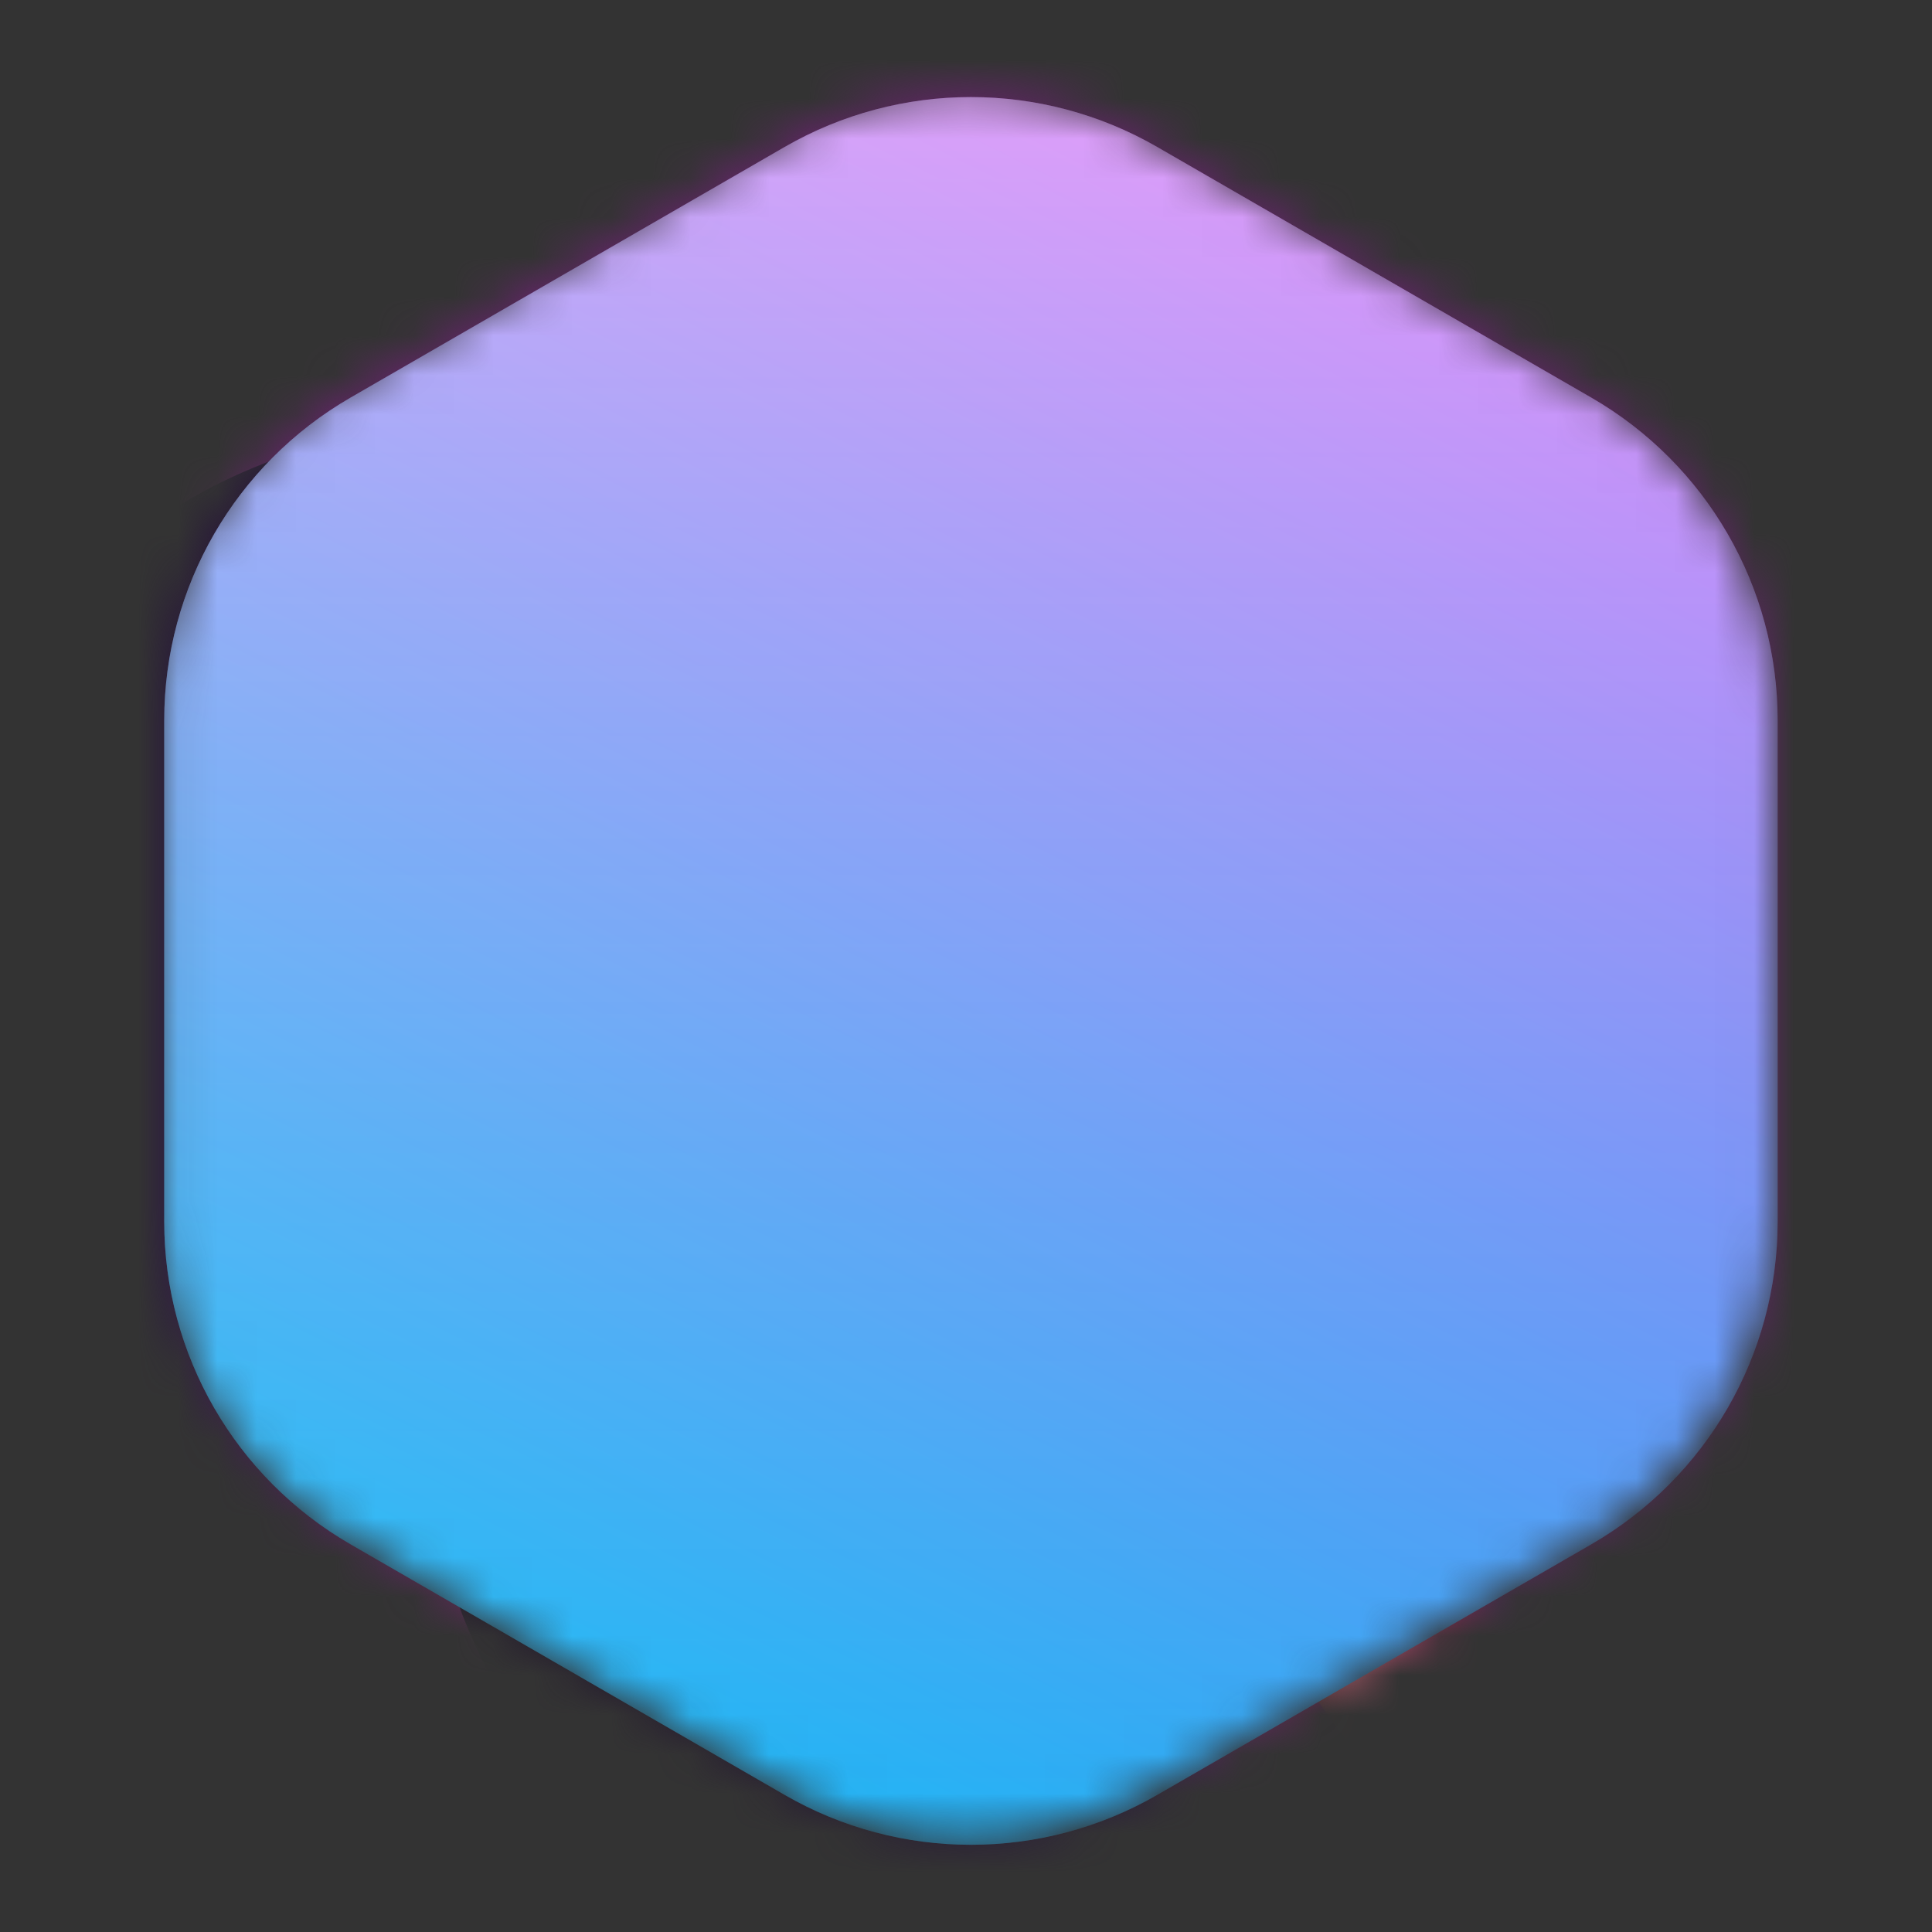
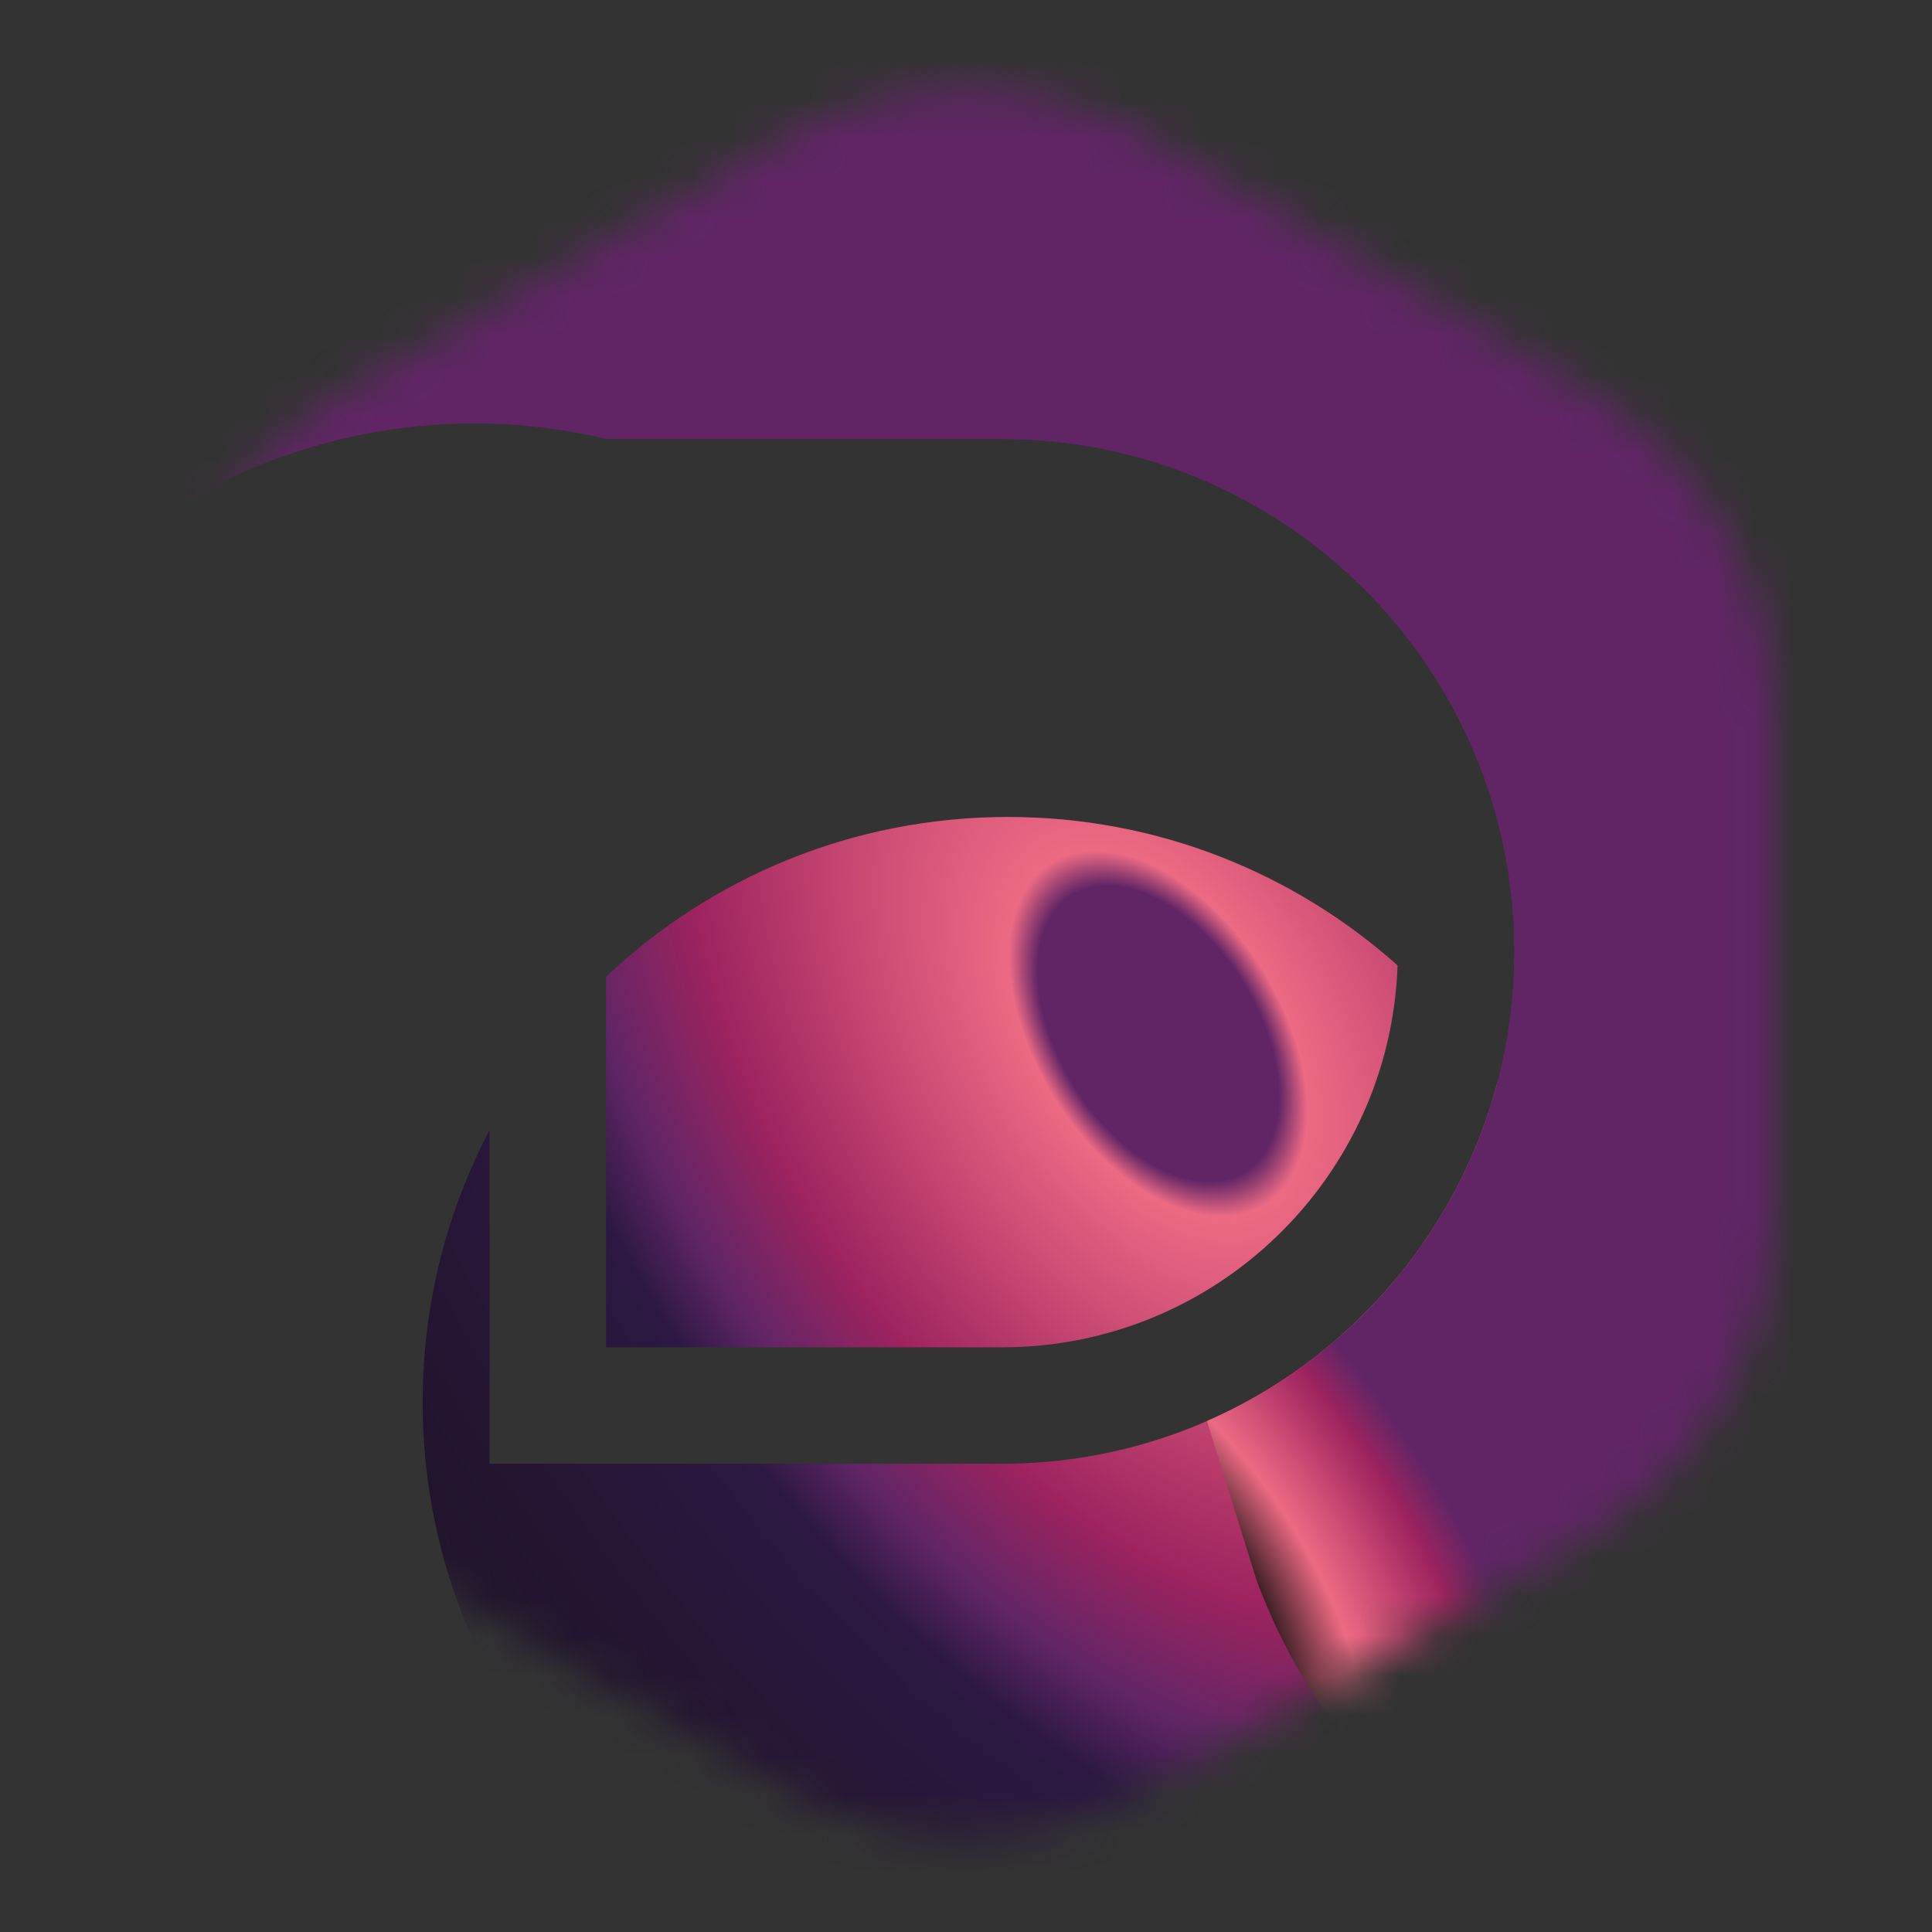
<svg xmlns="http://www.w3.org/2000/svg" width="49" height="49" viewBox="0 0 49 49" fill="none">
  <rect x="0" y="0" width="49" height="49" fill="#333333" stroke="none" />
  <g clip-path="url(#clip0_1479_262)">
    <mask id="mask0_1479_262" style="mask-type:alpha" maskUnits="userSpaceOnUse" x="4" y="2" width="41" height="45">
      <path d="M19.8 3.528C22.724 1.84 26.327 1.84 29.25 3.528L40.26 9.884C43.184 11.572 44.985 14.692 44.985 18.068V30.781C44.985 34.157 43.184 37.277 40.26 38.965L29.25 45.322C26.327 47.01 22.724 47.01 19.8 45.322L8.791 38.965C5.867 37.277 4.066 34.157 4.066 30.781V18.068C4.066 14.692 5.867 11.572 8.791 9.884L19.8 3.528Z" fill="#C4C4C4" />
    </mask>
    <g mask="url(#mask0_1479_262)">
-       <path d="M58.781 50.413H49.405C46.272 50.413 41.557 48.765 37.773 46.377C35.627 47.733 33.271 48.787 30.764 49.477C29.146 50.082 27.394 50.413 25.565 50.413C25.312 50.413 25.059 50.406 24.809 50.394C24.475 50.406 24.14 50.413 23.804 50.413C18.053 50.413 12.736 48.558 8.418 45.414C5.365 44.243 2.194 43.145 -0.083 42.658C-1.398 42.377 -2.687 42.226 -3.813 42.093C-5.592 41.883 -6.965 41.722 -7.396 41.174C-8.036 40.359 -7.458 38.647 -7.109 37.613C-7.076 37.513 -7.044 37.419 -7.016 37.333C-6.68 36.308 -6.923 35.886 -7.425 35.34C-7.926 34.794 -7.929 34.146 -7.409 33.52C-7.061 33.101 -6.284 32.994 -5.894 32.941C-5.819 32.93 -5.757 32.922 -5.717 32.913C-5.862 32.799 -6.081 32.681 -6.328 32.548C-7.044 32.161 -7.985 31.653 -7.971 30.78C-7.966 30.44 -7.589 30.127 -7.135 29.748C-6.74 29.419 -6.285 29.04 -5.963 28.552C-5.413 27.718 -6.432 27.206 -7.176 26.832C-7.37 26.735 -7.545 26.647 -7.668 26.566C-8.269 26.17 -8.549 25.57 -8.55 24.8C-8.551 23.853 -7.773 23.549 -6.909 23.211C-6.516 23.058 -6.106 22.897 -5.743 22.666C-4.375 21.796 -2.984 20.629 -1.978 19.722C-1.653 17.859 -1.132 16.064 -0.436 14.359C3.282 4.591 12.79 -2.18 23.622 -2.18C34.905 -2.18 45.487 5.138 48.879 15.898L58.781 50.413Z" fill="url(#paint0_angular_1479_262)" />
      <path d="M12.417 28.664C11.332 30.726 10.719 33.075 10.719 35.566C10.719 43.766 17.366 50.413 25.565 50.413C33.765 50.413 40.412 43.766 40.412 35.566C40.412 32.561 39.519 29.764 37.983 27.426C36.524 33.006 31.448 37.124 25.411 37.124H12.417V28.664Z" fill="url(#paint1_angular_1479_262)" />
      <path d="M15.37 24.773C18.03 22.26 21.617 20.72 25.565 20.72C29.359 20.72 32.821 22.143 35.446 24.485C35.259 29.866 30.838 34.171 25.411 34.171H15.37V24.773Z" fill="url(#paint2_angular_1479_262)" />
      <path d="M52.759 45.8C54.256 47.299 51.187 50.413 51.187 50.413C45.682 50.413 35.338 49.431 31.867 40.069L30.611 36.041C35.199 34.036 38.405 29.457 38.405 24.13C38.405 16.953 32.587 11.136 25.411 11.136H15.393C9.446 9.717 3.215 12.178 -0.149 17.335C-0.626 18.009 -1.587 17.605 -1.372 16.808C1.616 5.741 11.905 -2.18 23.622 -2.18C33.56 -2.18 42.954 3.497 47.37 12.203C48.529 14.488 48.209 17.175 47.442 19.619C45.632 25.393 43.751 36.785 52.759 45.8Z" fill="url(#paint3_angular_1479_262)" />
-       <path d="M29.724 33.2L25.9 20.945C25.05 18.223 23.436 15.857 21.306 14.089H25.411C30.956 14.089 35.452 18.584 35.452 24.13C35.452 28.131 33.111 31.586 29.724 33.2Z" fill="url(#paint4_angular_1479_262)" />
      <g style="mix-blend-mode:overlay">
-         <path d="M19.9 3.728C22.824 2.04 26.426 2.04 29.35 3.728L40.36 10.085C43.284 11.773 45.085 14.892 45.085 18.268V30.982C45.085 34.358 43.284 37.477 40.36 39.166L29.35 45.522C26.426 47.21 22.824 47.21 19.9 45.522L8.89 39.166C5.966 37.477 4.165 34.358 4.165 30.982V18.268C4.165 14.892 5.966 11.773 8.89 10.085L19.9 3.728Z" fill="url(#paint5_linear_1479_262)" style="mix-blend-mode:overlay" />
-         <path d="M19.9 3.728C22.824 2.04 26.426 2.04 29.35 3.728L40.36 10.085C43.284 11.773 45.085 14.892 45.085 18.268V30.982C45.085 34.358 43.284 37.477 40.36 39.166L29.35 45.522C26.426 47.21 22.824 47.21 19.9 45.522L8.89 39.166C5.966 37.477 4.165 34.358 4.165 30.982V18.268C4.165 14.892 5.966 11.773 8.89 10.085L19.9 3.728Z" fill="url(#paint6_linear_1479_262)" fill-opacity="0.5" />
-       </g>
+         </g>
    </g>
  </g>
  <defs>
    <radialGradient id="paint0_angular_1479_262" cx="0" cy="0" r="1" gradientUnits="userSpaceOnUse" gradientTransform="translate(26.514 24.205) rotate(35.261) scale(34.278 45.008)">
      <stop offset="0.101" stop-color="#612566" />
      <stop offset="0.125" stop-color="#ED6A84" />
      <stop offset="0.396" stop-color="#9E235F" />
      <stop offset="0.509" stop-color="#612566" />
      <stop offset="0.585" stop-color="#2C1842" />
      <stop offset="0.866" stop-color="#21142C" />
    </radialGradient>
    <radialGradient id="paint1_angular_1479_262" cx="0" cy="0" r="1" gradientUnits="userSpaceOnUse" gradientTransform="translate(29.366 26.157) rotate(-31.323) scale(25.043 40.612)">
      <stop offset="0.101" stop-color="#612566" />
      <stop offset="0.125" stop-color="#ED6A84" />
      <stop offset="0.396" stop-color="#9E235F" />
      <stop offset="0.509" stop-color="#612566" />
      <stop offset="0.585" stop-color="#2C1842" />
      <stop offset="0.866" stop-color="#21142C" />
    </radialGradient>
    <radialGradient id="paint2_angular_1479_262" cx="0" cy="0" r="1" gradientUnits="userSpaceOnUse" gradientTransform="translate(29.366 26.157) rotate(-31.323) scale(25.043 40.612)">
      <stop offset="0.101" stop-color="#612566" />
      <stop offset="0.125" stop-color="#ED6A84" />
      <stop offset="0.396" stop-color="#9E235F" />
      <stop offset="0.509" stop-color="#612566" />
      <stop offset="0.585" stop-color="#2C1842" />
      <stop offset="0.866" stop-color="#21142C" />
    </radialGradient>
    <radialGradient id="paint3_angular_1479_262" cx="0" cy="0" r="1" gradientUnits="userSpaceOnUse" gradientTransform="translate(28.305 40.428) rotate(54.349) scale(22.536 12.159)">
      <stop offset="0" stop-color="#2C1842" />
      <stop offset="0.099" stop-color="#21142C" />
      <stop offset="0.22" stop-color="#080808" />
      <stop offset="0.381" stop-color="#ED6A84" />
      <stop offset="0.59" stop-color="#9E235F" />
      <stop offset="0.682" stop-color="#612566" />
    </radialGradient>
    <radialGradient id="paint4_angular_1479_262" cx="0" cy="0" r="1" gradientUnits="userSpaceOnUse" gradientTransform="translate(28.305 40.428) rotate(54.349) scale(22.536 12.159)">
      <stop offset="0" stop-color="#2C1842" />
      <stop offset="0.099" stop-color="#21142C" />
      <stop offset="0.22" stop-color="#080808" />
      <stop offset="0.381" stop-color="#ED6A84" />
      <stop offset="0.59" stop-color="#9E235F" />
      <stop offset="0.682" stop-color="#612566" />
    </radialGradient>
    <linearGradient id="paint5_linear_1479_262" x1="44.116" y1="10.45" x2="22.339" y2="54.45" gradientUnits="userSpaceOnUse">
      <stop stop-color="#C441F4" />
      <stop offset="1" stop-color="#00DAEA" />
    </linearGradient>
    <linearGradient id="paint6_linear_1479_262" x1="24.625" y1="1" x2="24.625" y2="48.25" gradientUnits="userSpaceOnUse">
      <stop stop-color="white" />
      <stop offset="1" stop-color="#2596FF" stop-opacity="0.79" />
    </linearGradient>
    <clipPath id="clip0_1479_262">
      <rect width="47.25" height="47.25" fill="white" transform="translate(0.9 0.8)" />
    </clipPath>
  </defs>
</svg>